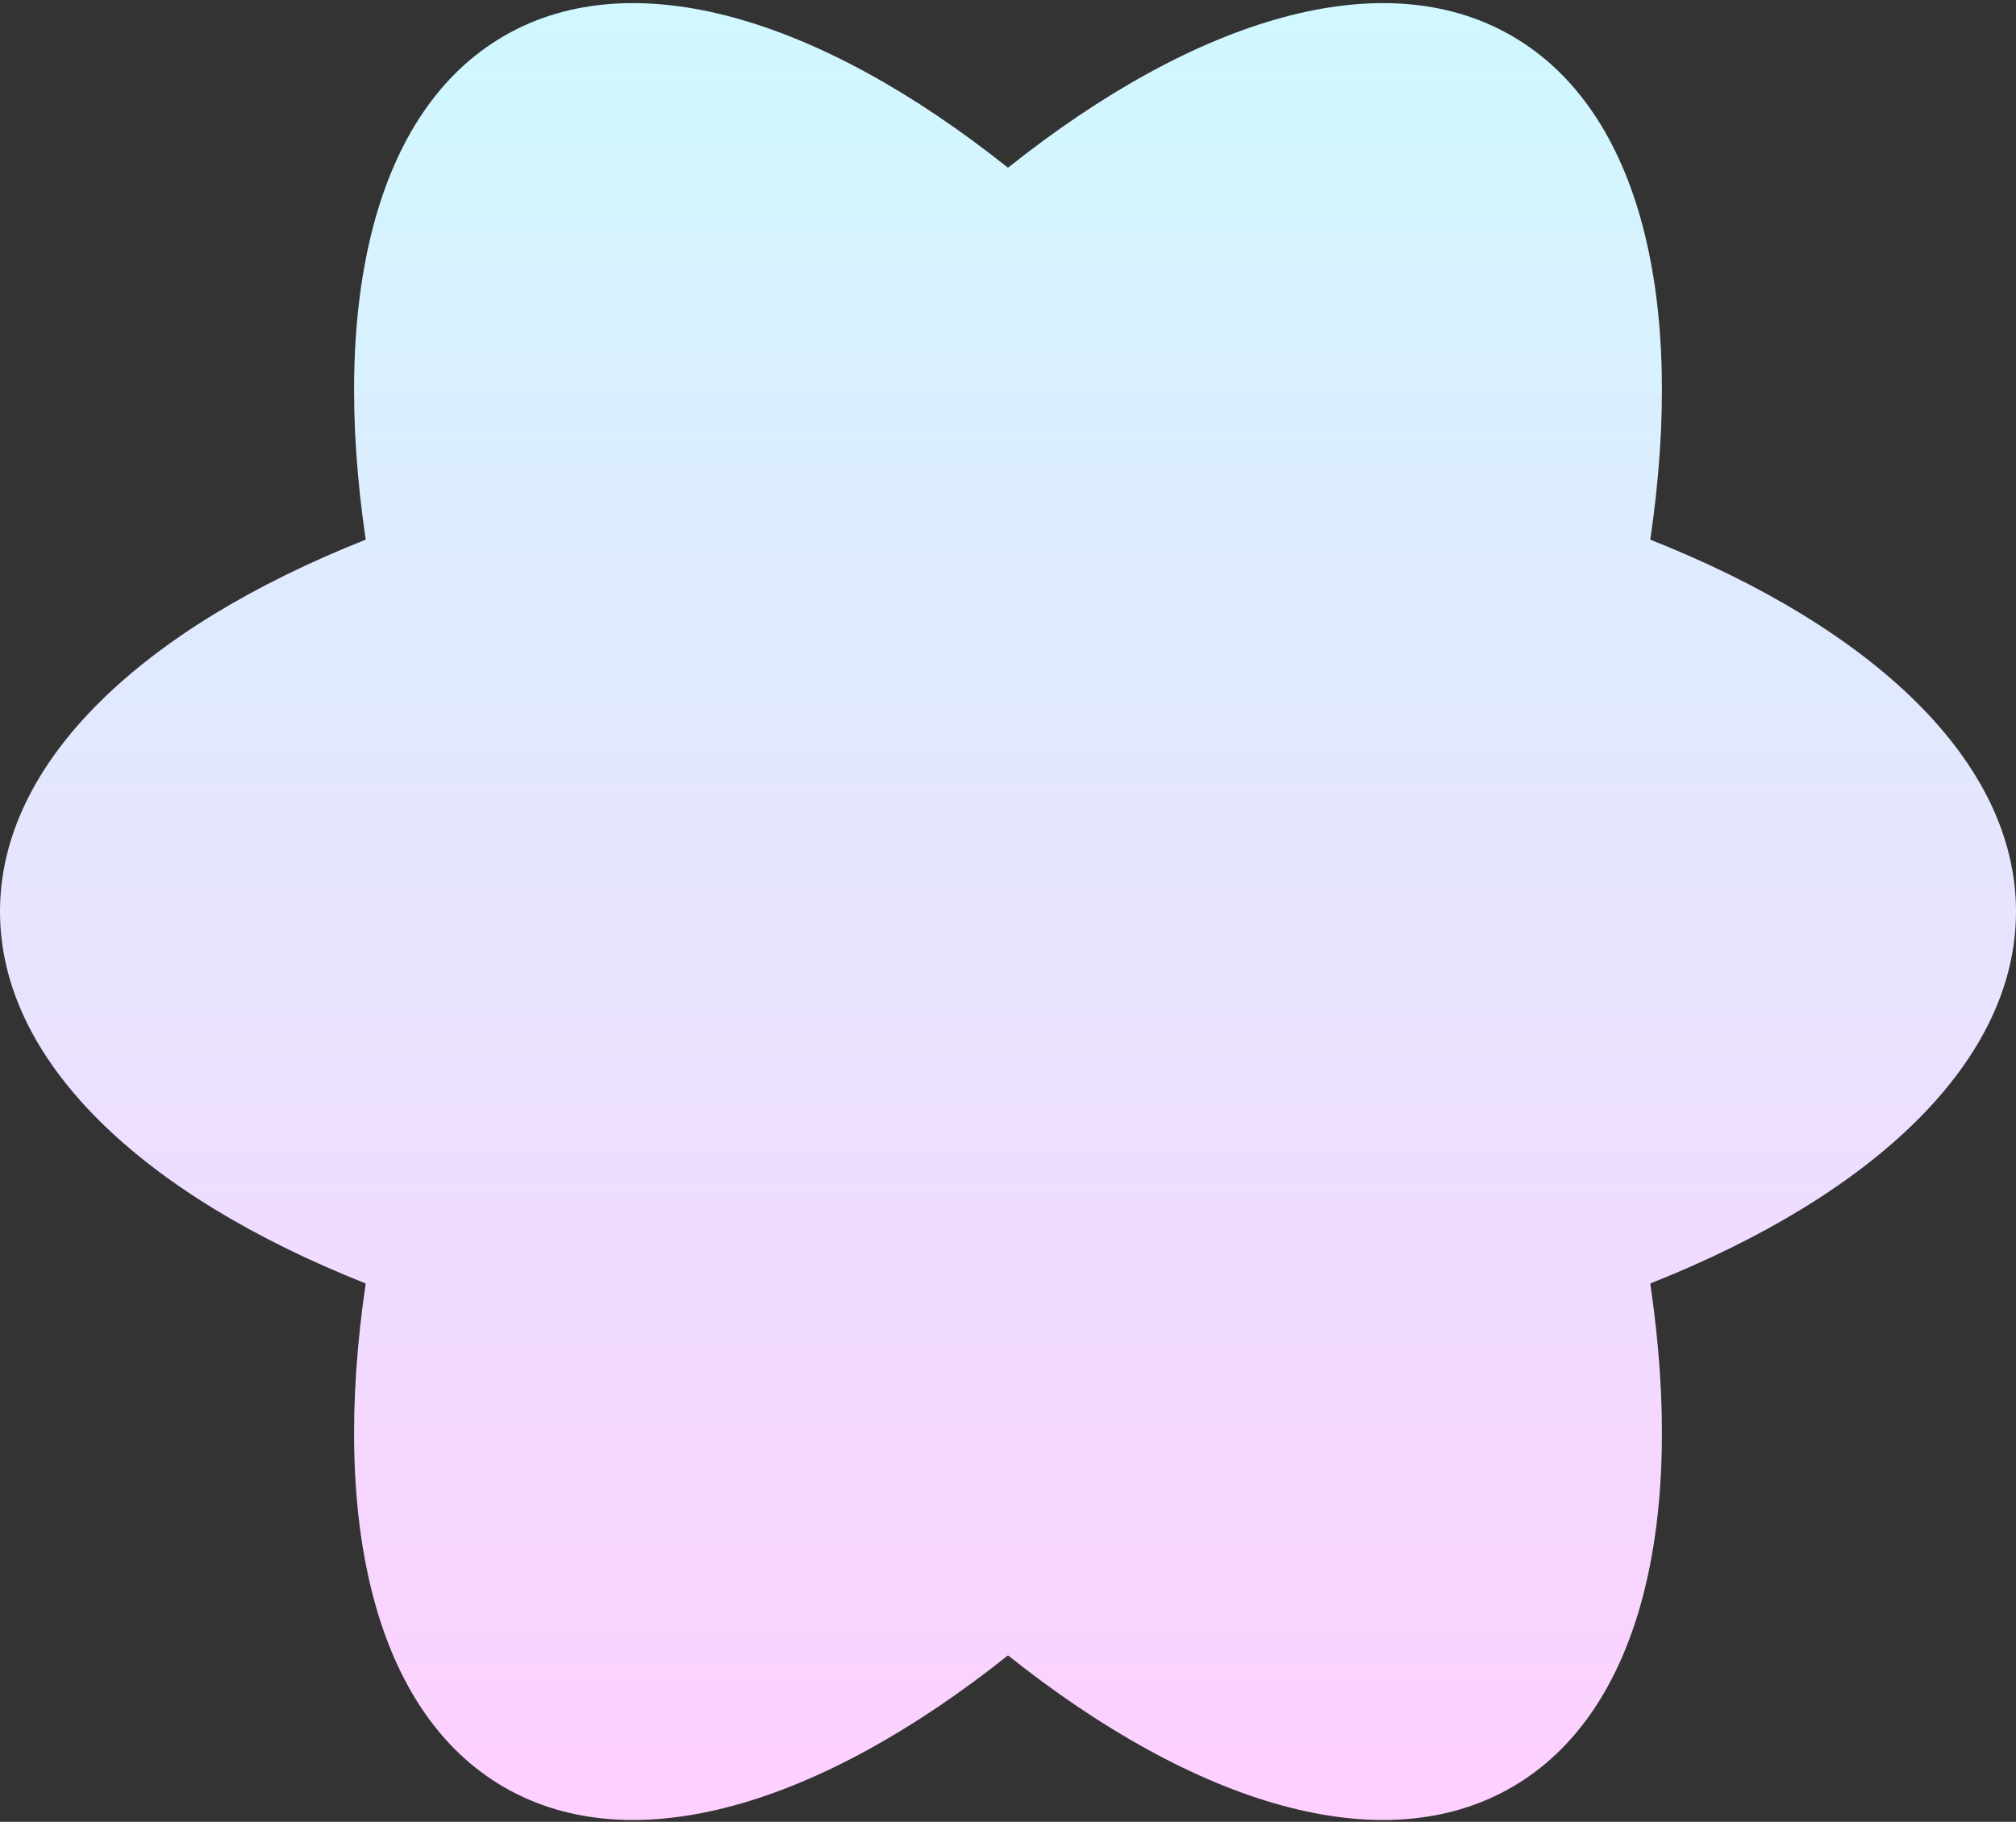
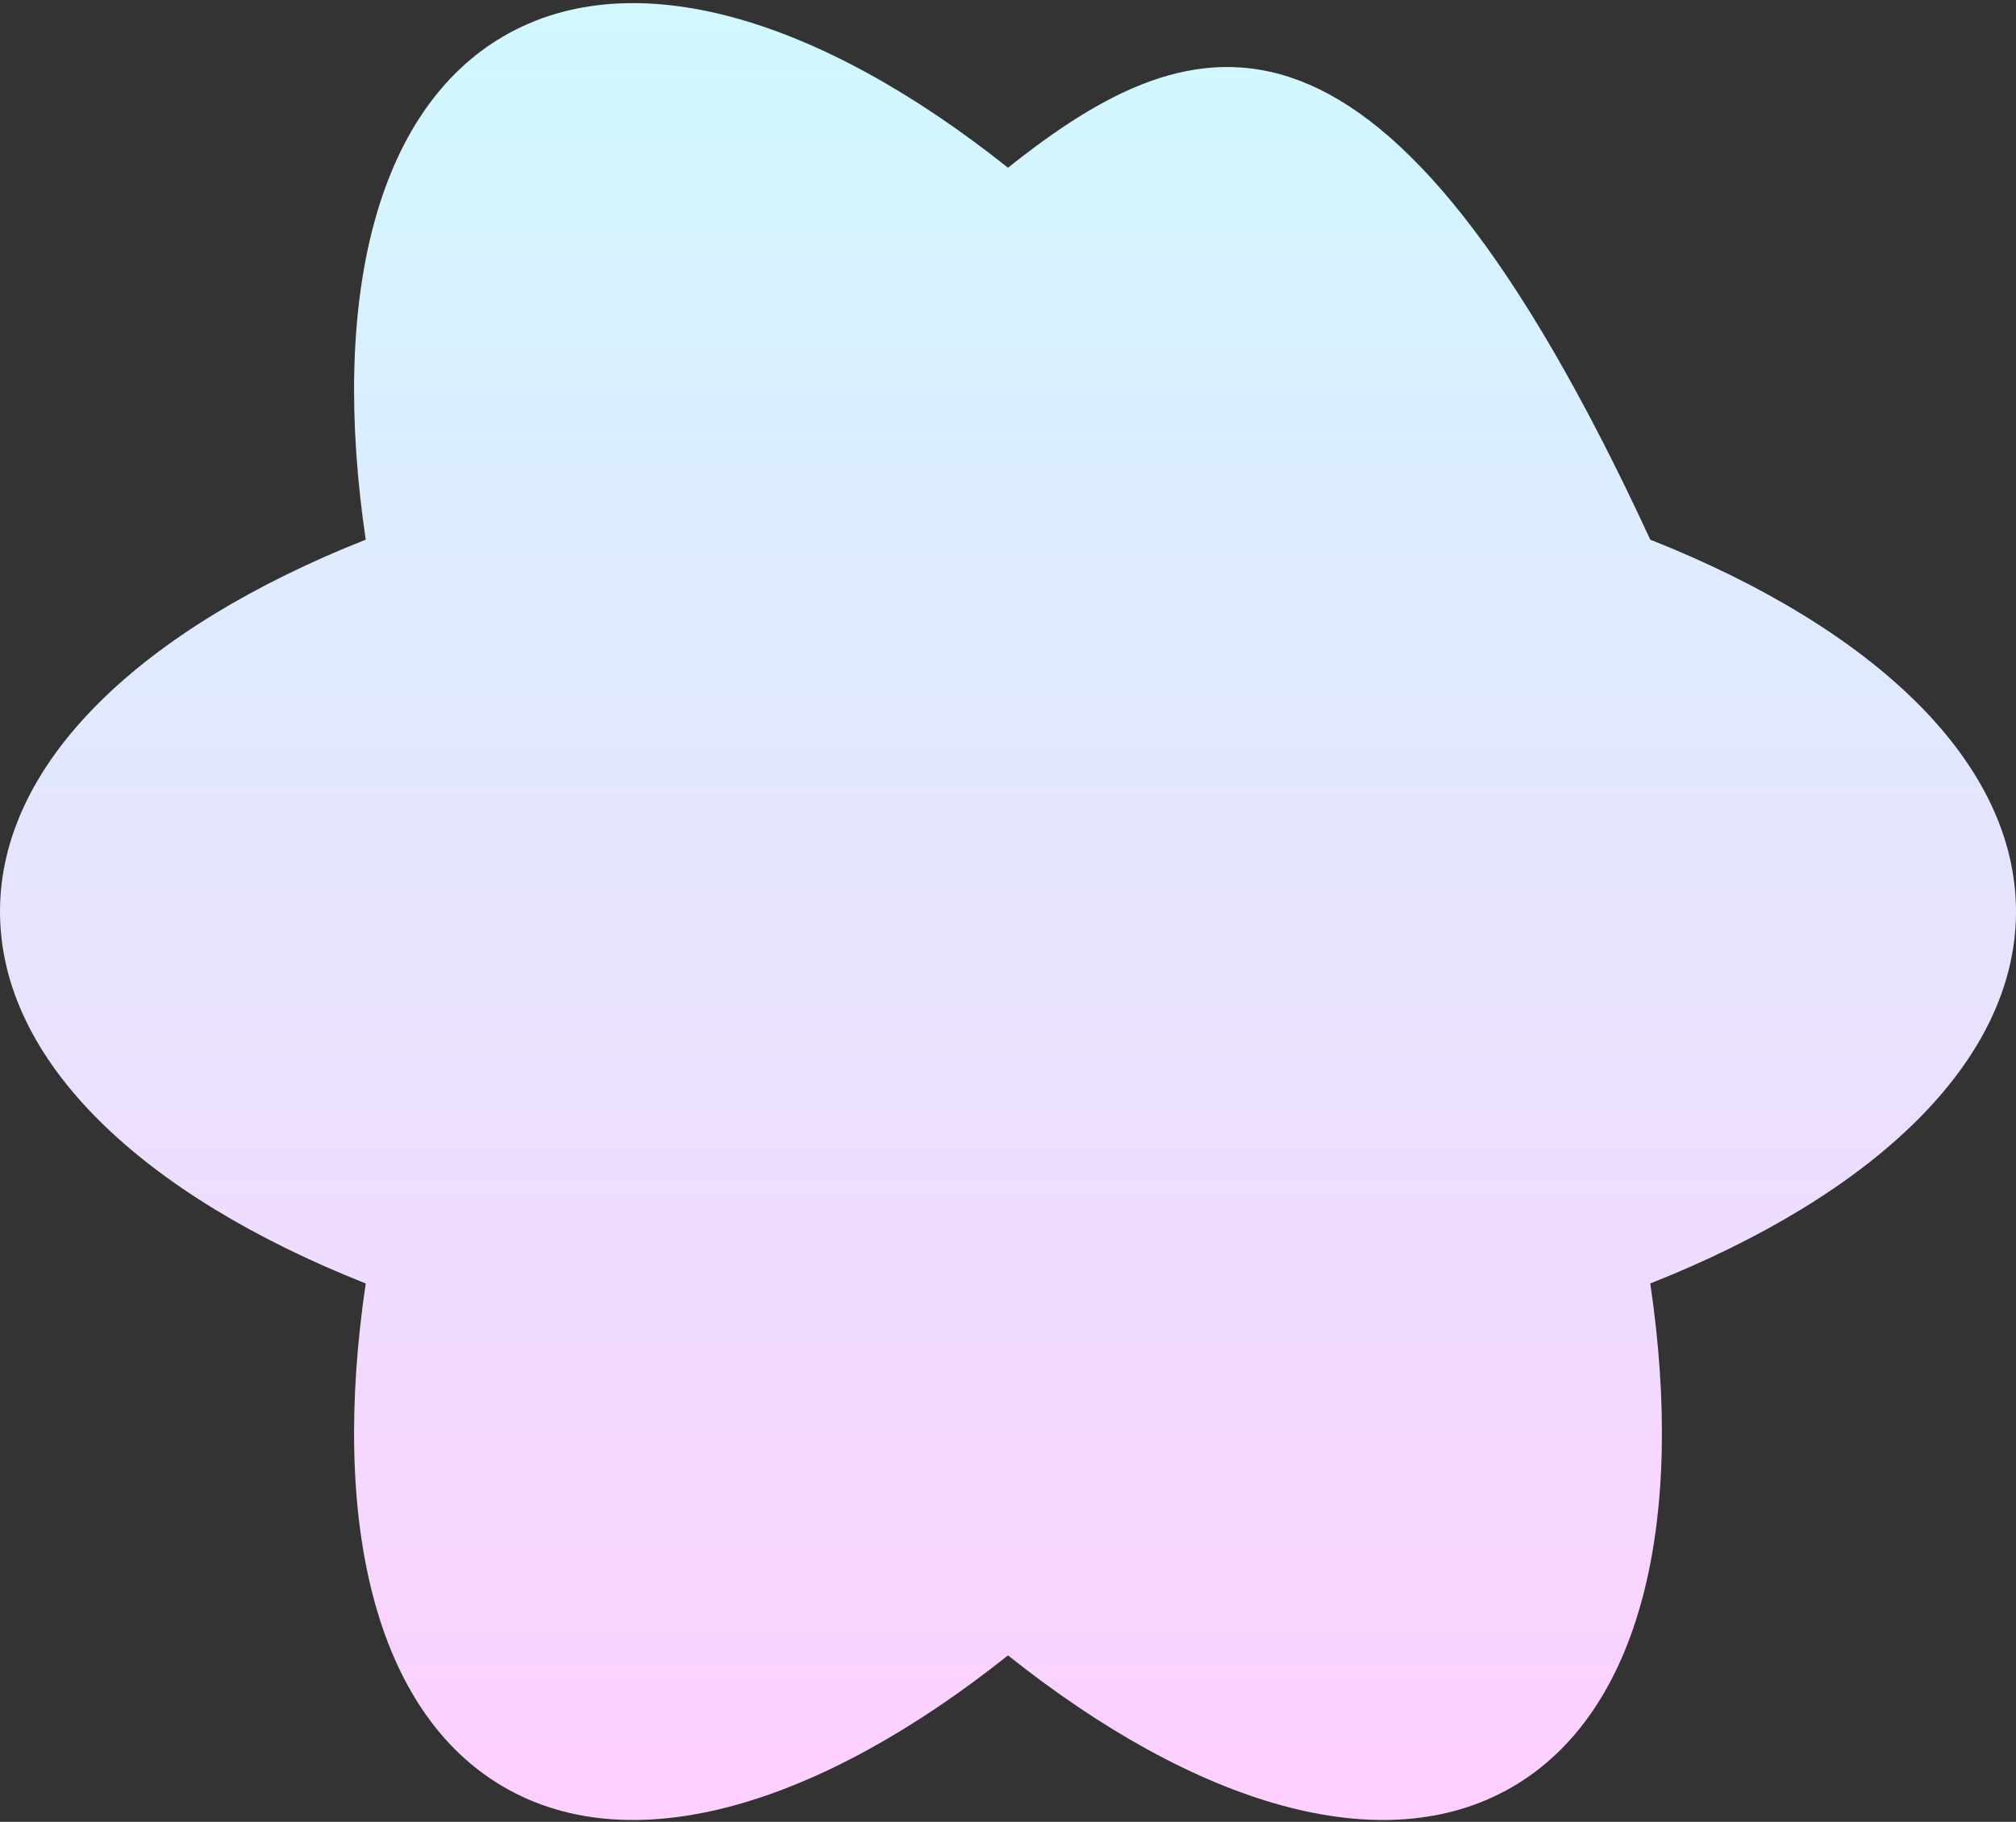
<svg xmlns="http://www.w3.org/2000/svg" width="425" height="384" viewBox="0 0 425 384" fill="none">
  <rect x="0" y="0" width="425" height="384" fill="#333333" stroke="none" />
-   <path d="M425 192.132C425 160.599 394.986 132.398 347.899 113.742C355.334 63.513 345.991 23.362 318.75 7.585C291.509 -8.192 252.152 3.779 212.5 35.352C172.848 3.779 133.491 -8.192 106.25 7.585C79.009 23.362 69.666 63.513 77.101 113.742C29.995 132.398 0 160.579 0 192.132C0 223.686 30.014 251.867 77.101 270.523C69.666 320.752 79.009 360.903 106.25 376.68C133.491 392.457 172.848 380.486 212.5 348.913C252.152 380.486 291.509 392.457 318.75 376.68C345.991 360.903 355.334 320.752 347.899 270.523C395.005 251.867 425 223.686 425 192.132Z" fill="url(#paint0_linear_2018_831)" />
+   <path d="M425 192.132C425 160.599 394.986 132.398 347.899 113.742C291.509 -8.192 252.152 3.779 212.5 35.352C172.848 3.779 133.491 -8.192 106.25 7.585C79.009 23.362 69.666 63.513 77.101 113.742C29.995 132.398 0 160.579 0 192.132C0 223.686 30.014 251.867 77.101 270.523C69.666 320.752 79.009 360.903 106.25 376.68C133.491 392.457 172.848 380.486 212.5 348.913C252.152 380.486 291.509 392.457 318.75 376.68C345.991 360.903 355.334 320.752 347.899 270.523C395.005 251.867 425 223.686 425 192.132Z" fill="url(#paint0_linear_2018_831)" />
  <defs>
    <linearGradient id="paint0_linear_2018_831" x1="212.5" y1="-6.119" x2="212.5" y2="396.66" gradientUnits="userSpaceOnUse">
      <stop stop-color="#CFF9FE" />
      <stop offset="1" stop-color="#FFCEFF" />
    </linearGradient>
  </defs>
</svg>